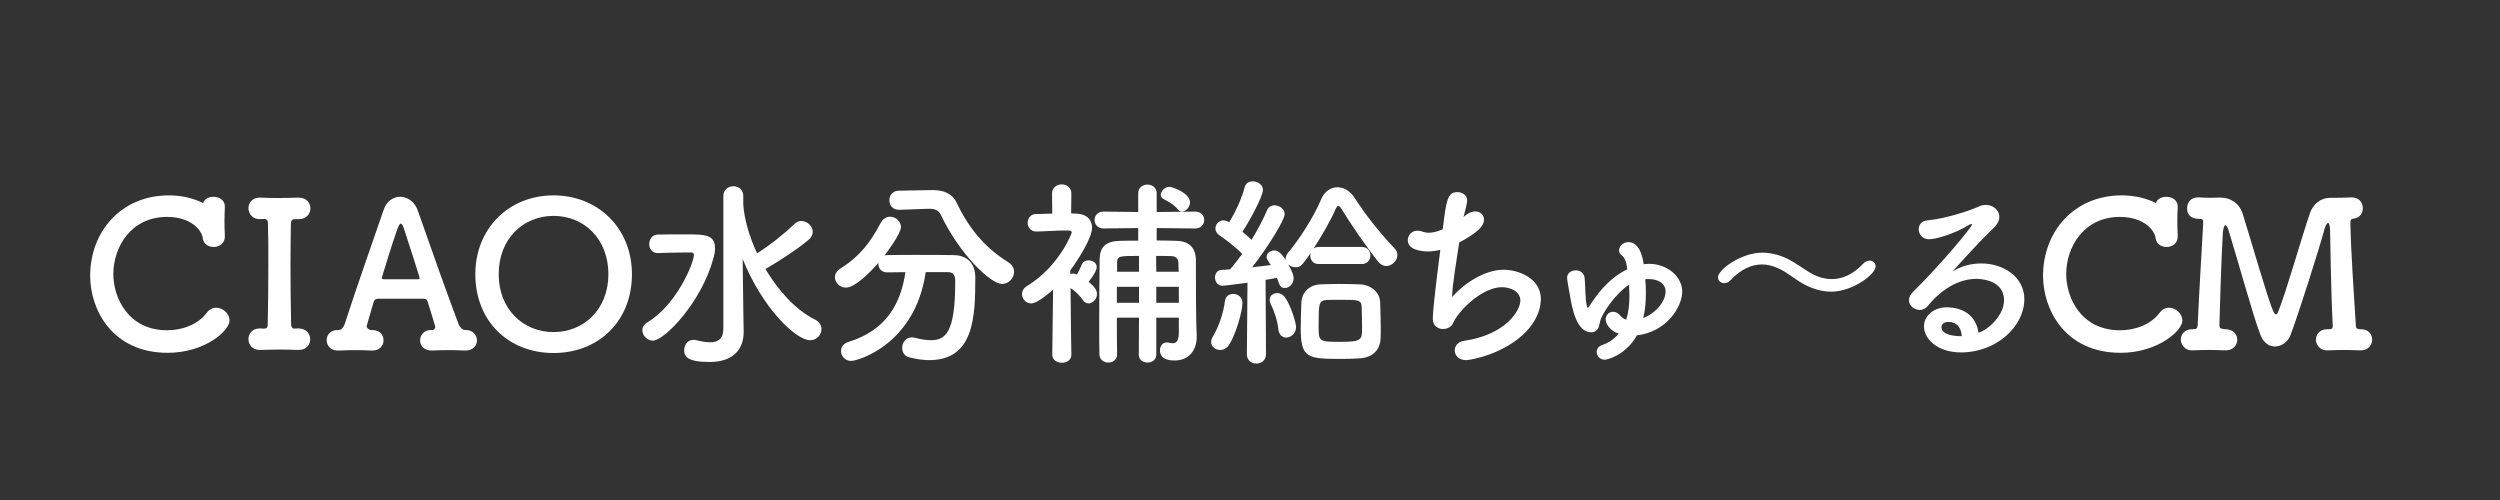
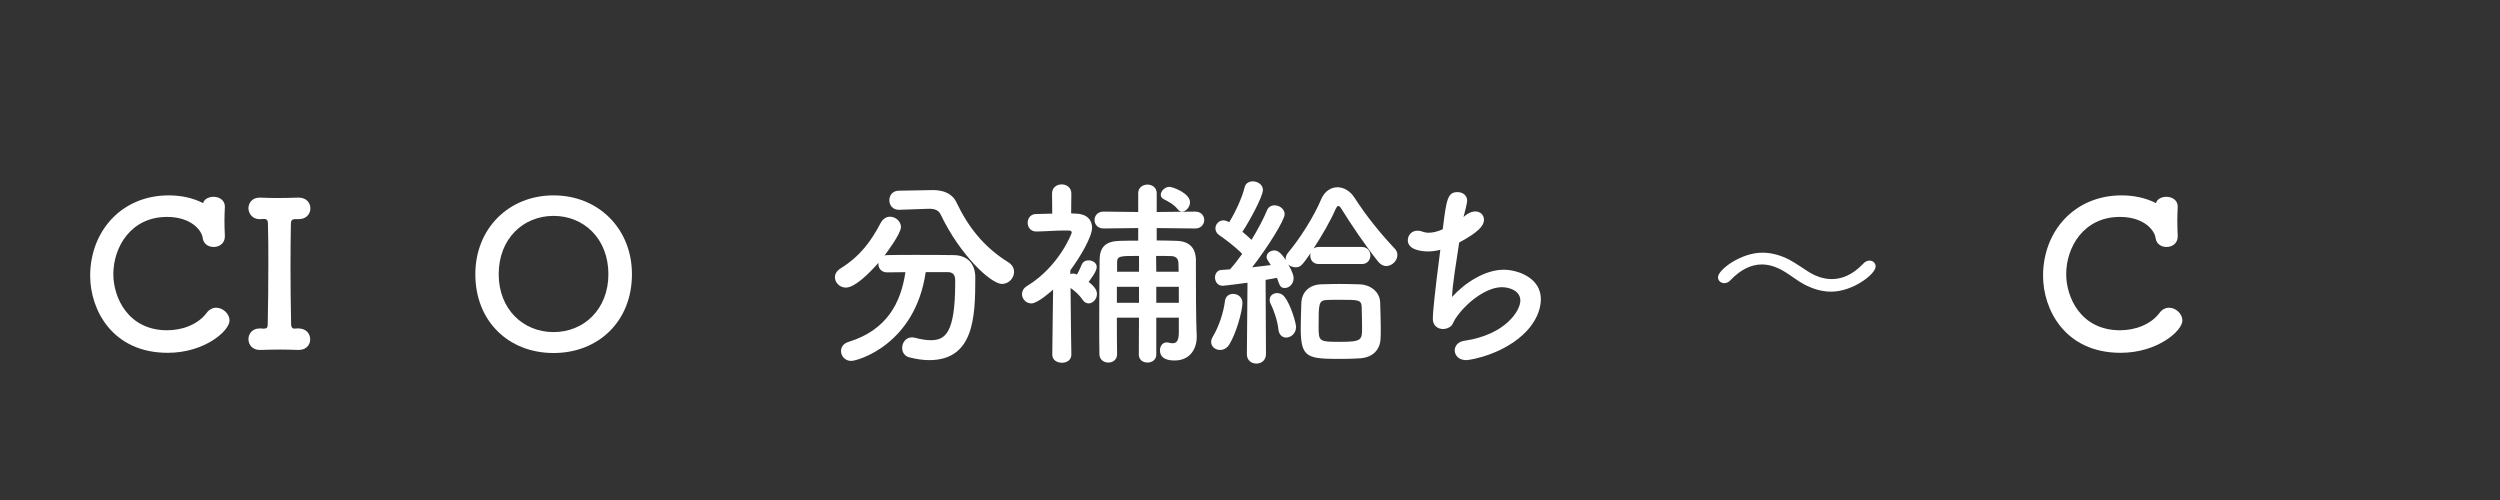
<svg xmlns="http://www.w3.org/2000/svg" version="1.1" id="レイヤー_1" x="0px" y="0px" viewBox="0 0 200 40" style="enable-background:new 0 0 200 40;" xml:space="preserve">
  <rect x="0" y="0" width="200" height="40" fill="#333333" stroke="none" />
  <style type="text/css">
	.st0{fill:#FFFFFF;}
</style>
  <g>
    <path class="st0" d="M13.422,28.225c-4.453,0-6.208-3.462-6.208-6.159c0-3.559,2.502-6.436,6.289-6.436   c0.959,0,1.918,0.195,2.747,0.618c0.081-0.325,0.455-0.504,0.829-0.504c0.455,0,0.91,0.26,0.91,0.78c0,0.016,0,0.032,0,0.048   c-0.016,0.341-0.032,0.715-0.032,1.089c0,0.439,0.016,0.861,0.032,1.187c0,0.016,0,0.049,0,0.065c0,0.569-0.455,0.845-0.894,0.845   c-0.406,0-0.812-0.228-0.878-0.715c-0.065-0.601-0.91-1.69-2.86-1.69c-2.876,0-4.29,2.405-4.29,4.583   c0,1.853,1.17,4.485,4.306,4.485c1.235,0,2.47-0.472,3.153-1.382c0.211-0.292,0.504-0.422,0.764-0.422   c0.553,0,1.073,0.487,1.073,1.023C18.362,26.47,16.363,28.225,13.422,28.225z" />
    <path class="st0" d="M21.044,26.291c0.016,0,0.049,0,0.065,0c0.228,0,0.309-0.082,0.309-0.342c0.033-1.593,0.049-3.267,0.049-4.907   c0-1.073,0-2.146-0.032-3.153c0-0.228-0.065-0.374-0.309-0.374c0,0-0.016,0-0.032,0l-0.244,0.016   c-0.78,0.033-0.975-0.601-0.975-0.861c0-0.439,0.309-0.861,0.894-0.861c0.033,0,0.049,0,0.081,0   c0.341,0.016,0.829,0.033,1.316,0.033c0.602,0,1.235-0.017,1.674-0.033c0.017,0,0.017,0,0.033,0c0.65,0,0.958,0.422,0.958,0.861   c0,0.422-0.309,0.861-0.926,0.861c-0.016,0-0.048,0-0.065,0h-0.228c-0.26,0-0.341,0.13-0.341,0.357   c-0.016,1.04-0.032,2.129-0.032,3.25c0,1.561,0.016,3.186,0.049,4.794c0,0.163,0.049,0.358,0.26,0.358   c0.082,0,0.211-0.017,0.276-0.017c0.016,0,0.016,0,0.033,0c0.65,0,0.958,0.438,0.958,0.878c0,0.422-0.309,0.845-0.926,0.845   c-0.016,0-0.049,0-0.065,0c-0.422-0.017-0.91-0.032-1.397-0.032c-0.602,0-1.17,0.016-1.577,0.032c-0.016,0-0.048,0-0.065,0   c-0.601,0-0.91-0.423-0.91-0.861s0.309-0.861,0.91-0.861c0.017,0,0.049,0,0.065,0L21.044,26.291z" />
-     <path class="st0" d="M34.582,26.404c0.13,0,0.244-0.113,0.244-0.26c0-0.032-0.423-1.431-0.618-2.016   c-0.032-0.13-0.13-0.228-0.26-0.228h-3.722c-0.211,0.033-0.276,0.065-0.341,0.276c-0.162,0.553-0.552,1.901-0.552,1.901   c0,0.179,0.195,0.325,0.374,0.325c0.553-0.017,0.975,0.276,0.975,0.829c0,0.406-0.292,0.812-0.894,0.812c-0.017,0-0.049,0-0.065,0   c-0.407-0.017-0.829-0.033-1.251-0.033c-0.52,0-0.991,0.017-1.381,0.033c-0.016,0-0.049,0-0.065,0   c-0.602,0-0.894-0.423-0.894-0.829s0.292-0.812,0.878-0.812c0.016,0,0.048,0,0.065,0h0.016c0.26,0,0.422-0.276,0.487-0.487   c0.943-2.941,2.454-7.183,3.104-9.101c0.244-0.731,0.78-1.073,1.333-1.073c0.569,0,1.17,0.39,1.414,1.121   c0.861,2.47,2.454,6.956,3.25,9.052c0.049,0.146,0.26,0.487,0.52,0.487c0.764-0.017,0.958,0.553,0.958,0.829   c0,0.406-0.309,0.812-0.91,0.812c-0.017,0-0.049,0-0.065,0c-0.406-0.017-0.829-0.033-1.251-0.033c-0.52,0-0.991,0.017-1.381,0.033   c-0.487,0.016-0.942-0.276-0.942-0.812c0-0.406,0.292-0.829,0.877-0.829c0.032,0,0.049,0,0.081,0H34.582z M33.428,22.342   c0.097-0.017,0.146-0.032,0.146-0.081c0-0.114-1.121-3.543-1.251-3.95c-0.097-0.292-0.179-0.422-0.26-0.422   s-0.179,0.163-0.292,0.488c-0.374,1.007-1.235,3.868-1.235,3.868c0,0.049,0.032,0.065,0.162,0.098H33.428z" />
    <path class="st0" d="M38.027,21.936c0-3.657,2.682-6.306,6.257-6.306s6.272,2.649,6.272,6.306c0,3.786-2.697,6.305-6.272,6.305   S38.027,25.722,38.027,21.936z M48.672,21.936c0-2.844-1.966-4.665-4.388-4.665s-4.388,1.82-4.388,4.665   c0,2.812,1.966,4.631,4.388,4.631S48.672,24.747,48.672,21.936z" />
-     <path class="st0" d="M51.386,26.421c0-0.228,0.114-0.455,0.406-0.634c2.34-1.397,3.721-4.762,3.721-5.396   c0-0.162-0.114-0.195-0.26-0.195c-0.114,0-0.228,0-0.341,0c-0.764,0-1.771,0.033-2.275,0.049c-0.017,0-0.017,0-0.033,0   c-0.438,0-0.666-0.357-0.666-0.715c0-0.374,0.228-0.748,0.666-0.764c0.504-0.016,1.495-0.016,2.324-0.016   c1.446,0,2.275,0.016,2.275,1.105c0,0.228-0.033,0.471-0.114,0.748c-0.926,3.526-3.917,6.646-4.859,6.646   C51.776,27.249,51.386,26.843,51.386,26.421z M57.87,15.679c0-0.52,0.406-0.78,0.812-0.78c0.39,0,0.78,0.26,0.78,0.78v0.683   c0.081,1.17,0.471,2.551,1.105,3.9c1.056-0.666,2.08-1.479,3.022-2.373c0.163-0.146,0.341-0.211,0.52-0.211   c0.455,0,0.91,0.406,0.91,0.861c0,0.228-0.098,0.455-0.357,0.667c-1.024,0.845-2.259,1.625-3.38,2.292   c-0.016,0.016-0.032,0.016-0.049,0.016c1.024,1.723,2.389,3.267,3.981,4.062c0.358,0.179,0.504,0.472,0.504,0.748   c0,0.455-0.374,0.894-0.91,0.894c-1.121,0-3.802-2.535-5.395-6.5l0.049,3.884l0.032,1.934c0,0.017,0,0.032,0,0.032   c0,1.171-0.634,2.39-2.73,2.39c-1.771,0-2.031-0.439-2.031-0.943c0-0.406,0.276-0.828,0.731-0.828c0.065,0,0.114,0,0.179,0.016   c0.406,0.098,0.812,0.179,1.17,0.179c0.618,0,1.056-0.26,1.056-1.104V15.679z" />
    <path class="st0" d="M74.057,21.772c-0.845,5.802-5.444,7.102-5.964,7.102c-0.488,0-0.812-0.39-0.812-0.796   c0-0.293,0.179-0.602,0.617-0.731c3.039-0.942,4.177-3.104,4.534-5.574c-0.52,0-1.024,0.017-1.462,0.017   c-0.455,0-0.699-0.325-0.699-0.666c0-0.032,0-0.065,0-0.098c-0.731,0.845-1.885,1.982-2.6,1.982c-0.503,0-0.877-0.406-0.877-0.829   c0-0.243,0.13-0.503,0.439-0.698c1.592-0.992,2.438-2.162,3.218-3.641c0.195-0.357,0.471-0.503,0.747-0.503   c0.455,0,0.878,0.374,0.878,0.829c0,0.536-1.235,2.178-1.316,2.275c0.065-0.016,0.13-0.032,0.211-0.032   c0.682-0.017,1.446-0.017,2.226-0.017c1.073,0,2.178,0,3.104,0.017c1.089,0.016,1.723,0.683,1.723,1.788   c0,3.152-0.098,6.614-3.689,6.614c-0.504,0-1.04-0.081-1.609-0.228c-0.374-0.098-0.553-0.423-0.553-0.748   c0-0.422,0.292-0.845,0.78-0.845c0.081,0,0.163,0.017,0.244,0.032c0.488,0.131,0.91,0.195,1.268,0.195   c1.138,0,1.95-0.553,1.95-4.566c0-0.081,0-0.162,0-0.244c0-0.454-0.228-0.634-0.569-0.634H74.057z M71.944,16.784   c-0.016,0-0.016,0-0.032,0c-0.504,0-0.764-0.374-0.764-0.764c0-0.374,0.244-0.764,0.764-0.764l2.665-0.049c0.016,0,0.049,0,0.065,0   c0.812,0,1.544,0.26,1.885,1.007c0.942,1.966,2.177,3.543,4.127,4.762c0.341,0.211,0.471,0.487,0.471,0.78   c0,0.487-0.422,0.959-0.958,0.959c-0.91,0-3.364-2.325-4.892-5.51c-0.163-0.374-0.471-0.503-0.926-0.503c-0.033,0-0.049,0-0.081,0   L71.944,16.784z" />
    <path class="st0" d="M85.71,28.371c0,0.438-0.374,0.649-0.748,0.649c-0.39,0-0.78-0.211-0.78-0.649v-0.017l0.065-5.184   c-0.163,0.146-1.235,1.104-1.739,1.104c-0.422,0-0.748-0.357-0.748-0.747c0-0.228,0.114-0.472,0.406-0.65   c2.567-1.56,3.575-4.209,3.575-4.274c0-0.163-0.211-0.163-0.309-0.163c-0.082,0-0.179,0-0.26,0c-0.829,0-1.349,0.065-2.259,0.081   h-0.016c-0.455,0-0.683-0.357-0.683-0.699s0.228-0.699,0.666-0.699c0.439-0.016,0.878-0.016,1.3-0.033l-0.016-1.608   c0-0.488,0.39-0.731,0.764-0.731c0.39,0,0.78,0.244,0.78,0.731l-0.016,1.592c0.13,0,0.244,0.016,0.374,0.016   c0.861,0.017,1.3,0.488,1.3,1.122c0,0.764-0.991,2.405-1.739,3.413v0.309c0.081-0.032,0.146-0.049,0.228-0.049   c0.065,0,0.114,0.017,0.179,0.032c0.032,0.017,0.065,0.033,0.114,0.049c0.146-0.228,0.244-0.455,0.406-0.829   c0.098-0.211,0.309-0.309,0.52-0.309c0.325,0,0.666,0.195,0.666,0.536c0,0.358-0.552,1.057-0.65,1.187   c0.52,0.406,0.667,0.699,0.667,0.976c0,0.39-0.325,0.747-0.667,0.747c-0.163,0-0.341-0.081-0.471-0.276   c-0.26-0.39-0.634-0.731-0.975-0.959c0.016,2.422,0.065,5.314,0.065,5.314V28.371z M94.307,25.413h-1.804v2.958   c0,0.422-0.357,0.634-0.699,0.634c-0.357,0-0.699-0.212-0.699-0.634l0.016-2.958H89.35c0,0.975,0,1.966,0.017,2.909v0.016   c0,0.439-0.341,0.667-0.699,0.667c-0.357,0-0.715-0.228-0.715-0.683c-0.016-0.748-0.016-1.512-0.016-2.308   c0-1.756,0.016-3.592,0.032-5.25c0.017-0.991,0.472-1.462,1.593-1.495c0.471-0.016,0.975-0.016,1.495-0.016v-1.008l-2.763,0.033   h-0.016c-0.471,0-0.715-0.341-0.715-0.683c0-0.325,0.244-0.666,0.715-0.666h0.016l2.763,0.032v-1.495   c0-0.471,0.374-0.699,0.748-0.699c0.357,0,0.731,0.228,0.731,0.699v1.495l3.072-0.032h0.016c0.471,0,0.715,0.341,0.715,0.666   c0,0.341-0.244,0.683-0.715,0.683h-0.016l-3.072-0.033v0.992c0.537,0,1.073,0.016,1.609,0.032c1.008,0.033,1.511,0.569,1.528,1.528   c0,0.309,0,0.634,0,0.942c0,3.868,0.049,4.859,0.065,5.07c0,0.049,0,0.098,0,0.146c0,0.991-0.569,1.885-1.771,1.885   c-0.276,0-1.17-0.017-1.17-0.812c0-0.325,0.195-0.634,0.536-0.634c0.049,0,0.098,0,0.146,0.017   c0.114,0.032,0.228,0.049,0.341,0.049c0.276,0,0.487-0.163,0.487-0.878V25.413z M91.122,22.943H89.35v1.283h1.771V22.943z    M91.122,20.473c-1.576,0-1.755,0-1.755,0.553v0.715h1.755V20.473z M94.291,21.74c0-0.26-0.017-0.504-0.017-0.715   c-0.016-0.293-0.162-0.521-0.552-0.537c-0.406-0.016-0.829-0.016-1.235-0.016l0.016,1.268H94.291z M94.307,22.943h-1.804v1.283   h1.804V22.943z M94.226,16.751c-0.341-0.423-0.748-0.618-1.122-0.813c-0.163-0.081-0.244-0.211-0.244-0.357   c0-0.292,0.341-0.634,0.683-0.634c0.292,0,1.658,0.52,1.658,1.235c0,0.374-0.325,0.748-0.634,0.748   C94.453,16.93,94.323,16.881,94.226,16.751z" />
    <path class="st0" d="M97.607,27.997c-0.374,0-0.715-0.26-0.715-0.634c0-0.146,0.049-0.293,0.146-0.455   c0.455-0.748,0.845-1.885,0.959-2.828c0.048-0.39,0.341-0.568,0.65-0.568c0.374,0,0.748,0.26,0.748,0.715   c0,0.666-0.52,2.519-1.073,3.364C98.143,27.867,97.867,27.997,97.607,27.997z M105.504,21.123c-0.454,0-0.682-0.325-0.682-0.667   c0-0.065,0.016-0.146,0.032-0.211c-0.715,1.008-0.797,1.138-1.219,1.138c-0.212,0-0.423-0.081-0.569-0.228   c0.357,0.634,0.423,0.927,0.423,1.105c0,0.455-0.357,0.779-0.699,0.779c-0.341,0-0.406-0.146-0.633-0.812   c-0.228,0.049-0.553,0.098-0.91,0.163l0.032,5.932c0,0.52-0.39,0.764-0.764,0.764c-0.39,0-0.764-0.244-0.764-0.748v-0.016   l0.049-5.704c-0.017,0-1.804,0.243-1.999,0.243c-0.39,0-0.601-0.341-0.601-0.666c0-0.292,0.179-0.585,0.52-0.602   c0.195,0,0.422-0.032,0.683-0.049c0.309-0.341,0.634-0.764,0.975-1.235c-0.552-0.569-1.446-1.235-1.836-1.495   c-0.211-0.146-0.309-0.341-0.309-0.536c0-0.325,0.26-0.65,0.65-0.65c0.114,0,0.228,0.032,0.357,0.097l0.097,0.049   c0.455-0.731,1.024-1.917,1.235-2.795c0.081-0.325,0.357-0.471,0.65-0.471c0.39,0,0.812,0.26,0.812,0.682   c0,0.537-1.104,2.552-1.641,3.348c0.26,0.211,0.503,0.439,0.731,0.65c0.504-0.829,0.958-1.69,1.235-2.356   c0.114-0.292,0.357-0.406,0.602-0.406c0.406,0,0.812,0.292,0.812,0.715c0,0.455-1.333,2.617-2.6,4.242   c0.569-0.064,1.088-0.13,1.495-0.179c-0.309-0.455-0.341-0.52-0.341-0.65c0-0.292,0.292-0.52,0.617-0.52   c0.244,0,0.504,0.13,0.927,0.78c-0.017-0.049-0.017-0.082-0.017-0.13c0-0.146,0.065-0.309,0.195-0.472   c0.926-1.105,2.047-2.844,2.648-4.274c0.26-0.634,0.78-0.958,1.3-0.958c0.504,0,1.024,0.292,1.382,0.861   c0.894,1.397,2.048,2.828,3.185,4.03c0.163,0.162,0.228,0.341,0.228,0.536c0,0.438-0.422,0.877-0.894,0.877   c-0.211,0-0.455-0.113-0.649-0.357c-1.008-1.268-2.178-2.99-2.958-4.258c-0.081-0.13-0.162-0.195-0.228-0.195   s-0.13,0.081-0.195,0.211c-0.455,1.057-1.138,2.194-1.787,3.202c0.113-0.082,0.243-0.13,0.422-0.13h3.445   c0.455,0,0.683,0.341,0.683,0.682s-0.228,0.683-0.683,0.683H105.504z M102.271,26.355c-0.065-0.698-0.374-1.56-0.617-2.048   c-0.065-0.113-0.082-0.228-0.082-0.324c0-0.325,0.276-0.537,0.602-0.537c0.195,0,0.423,0.082,0.585,0.293   c0.504,0.634,0.927,2.112,0.927,2.421c0,0.521-0.423,0.846-0.797,0.846C102.596,27.006,102.319,26.794,102.271,26.355z    M108.836,28.663c-0.438,0.032-0.959,0.049-1.495,0.049c-2.746,0-3.283-0.049-3.283-2.454c0-0.698,0.033-1.446,0.049-2.015   c0.033-0.861,0.618-1.446,1.528-1.495c0.471-0.017,0.975-0.032,1.479-0.032c0.602,0,1.187,0.016,1.69,0.032   c0.812,0.032,1.576,0.585,1.608,1.43c0.017,0.602,0.049,1.397,0.049,2.113c0,0.275,0,0.552-0.017,0.796   C110.412,27.965,109.844,28.582,108.836,28.663z M108.934,24.535c-0.033-0.552-0.276-0.552-1.707-0.552   c-0.406,0-0.796,0-1.089,0.016c-0.649,0.033-0.649,0.309-0.649,2.129c0,1.203,0.032,1.219,1.771,1.219   c1.657,0,1.706-0.162,1.706-1.072C108.966,25.705,108.949,24.99,108.934,24.535z" />
    <path class="st0" d="M117.223,17.239c0.292-0.228,0.568-0.325,0.796-0.325c0.406,0,0.698,0.276,0.698,0.667   c0,0.504-0.503,1.024-1.982,1.82c-0.211,1.463-0.552,3.38-0.568,4.356c1.023-1.138,2.633-2.178,4.128-2.178   c1.137,0,2.974,0.649,2.974,2.356c0,0.894-0.455,1.836-1.154,2.567c-1.723,1.82-4.452,2.308-4.826,2.308   c-0.602,0-0.91-0.391-0.91-0.78c0-0.341,0.244-0.683,0.748-0.764c3.348-0.487,4.501-2.438,4.501-3.218s-0.861-1.072-1.479-1.072   c-1.3,0-2.941,1.316-3.737,2.551c-0.212,0.342-0.18,0.553-0.618,0.731c-0.098,0.033-0.211,0.065-0.341,0.065   c-0.391,0-0.829-0.228-0.829-0.829c0-0.455,0.146-2.015,0.602-5.509c-0.342,0.082-0.667,0.13-0.976,0.13   c-0.471,0-1.625-0.098-1.625-0.894c0-0.39,0.293-0.764,0.764-0.764c0.13,0,0.276,0.016,0.423,0.081   c0.146,0.049,0.293,0.082,0.487,0.082c0.309,0,0.683-0.082,1.121-0.276c0.293-2.421,0.391-2.974,1.187-2.974   c0.391,0,0.764,0.244,0.764,0.682c0,0.244-0.26,1.203-0.292,1.316L117.223,17.239z" />
-     <path class="st0" d="M130.321,22.78c-0.861,0.521-2.226,2.227-2.356,3.12c-0.016,0.081-0.081,0.683-0.666,0.683   c-1.187,0-1.527-1.901-1.723-3.055c-0.016-0.049-0.211-1.17-0.211-1.284c0-0.406,0.341-0.617,0.698-0.617   c0.325,0,0.65,0.194,0.699,0.568c0.081,0.569,0.032,1.706,0.195,2.324c0.016,0.081,0.049,0.098,0.064,0.098   c0.049,0,0.098-0.082,0.098-0.082c0.521-0.812,1.479-2.226,3.056-2.99l-0.017-0.179c-0.049-0.357-0.179-0.764-0.39-0.91   c-0.179-0.13-0.244-0.276-0.244-0.423c0-0.341,0.341-0.666,0.747-0.666c0.991,0,1.187,1.511,1.219,1.755v0.016   c0.146-0.016,0.293-0.032,0.439-0.032c1.413,0,2.648,0.991,2.648,2.227c0,1.187-1.219,3.218-3.624,3.494   c-0.894,1.608-2.404,1.95-2.567,1.95c-0.406,0-0.65-0.31-0.65-0.618c0-0.228,0.131-0.455,0.423-0.553   c0.585-0.194,1.008-0.52,1.333-0.909c-0.716-0.244-1.04-0.812-1.04-1.138c0-0.342,0.26-0.618,0.585-0.618   c0.211,0,0.422,0.098,0.617,0.342c0.114,0.146,0.26,0.228,0.438,0.292c0.195-0.585,0.261-1.234,0.261-1.868   c0-0.276-0.017-0.553-0.033-0.812V22.78z M133.247,23.333c0-0.65-0.569-1.008-1.35-1.008c-0.081,0-0.179,0-0.275,0.017   c0.032,0.357,0.049,0.715,0.049,1.104c0,0.65-0.049,1.333-0.212,1.999C132.613,24.99,133.247,23.999,133.247,23.333z" />
    <path class="st0" d="M146.492,23.333c-0.78,0-1.512-0.244-2.129-0.568c-0.521-0.276-0.991-0.65-1.479-0.959   c-0.585-0.374-1.235-0.65-1.935-0.65c-0.796,0-1.657,0.357-2.519,1.268c-0.146,0.162-0.325,0.228-0.487,0.228   c-0.276,0-0.504-0.195-0.504-0.472c0-0.601,1.836-1.966,3.543-1.966c0.796,0,1.511,0.228,2.145,0.553   c0.521,0.277,0.991,0.618,1.479,0.926c0.568,0.374,1.234,0.634,1.934,0.634c0.812,0,1.674-0.341,2.519-1.234   c0.162-0.179,0.341-0.245,0.504-0.245c0.276,0,0.487,0.196,0.487,0.472C150.051,21.936,148.215,23.333,146.492,23.333z" />
-     <path class="st0" d="M160.322,24.016c0-1.706-2.063-1.706-2.21-1.706c-1.82,0-3.218,1.332-3.884,2.161   c-0.179,0.228-0.423,0.325-0.65,0.325c-0.438,0-0.861-0.342-0.861-0.78c0-0.211,0.098-0.438,0.325-0.666   c2.34-2.308,4.713-5.201,4.713-5.379c0-0.033-0.017-0.049-0.049-0.049s-0.065,0.016-0.113,0.032   c-1.219,0.764-2.763,1.187-3.251,1.187c-0.552,0-0.845-0.406-0.845-0.796c0-0.341,0.211-0.666,0.683-0.715   c1.608-0.146,3.656-0.877,4.111-1.105c0.195-0.098,0.406-0.13,0.585-0.13c0.602,0,1.072,0.439,1.072,0.959   c0,0.26-0.113,0.536-0.373,0.796c-1.105,1.056-2.356,2.438-3.381,3.576c0.699-0.455,1.528-0.65,2.324-0.65   c1.723,0,3.429,1.057,3.429,2.86c0,2.178-2.242,4.258-5.054,4.258c-1.95,0-2.974-1.122-2.974-2.08c0-0.878,0.812-1.528,1.82-1.528   c1.413,0,2.389,0.78,2.534,2.031C158.974,26.437,160.322,25.283,160.322,24.016z M155.886,25.754c-0.552,0-0.568,0.358-0.568,0.423   c0,0.634,1.104,0.715,1.511,0.715c0.033,0,0.082,0,0.114,0C156.894,26.193,156.536,25.754,155.886,25.754z" />
    <path class="st0" d="M169.651,28.225c-4.452,0-6.207-3.462-6.207-6.159c0-3.559,2.502-6.436,6.288-6.436   c0.959,0,1.918,0.195,2.747,0.618c0.081-0.325,0.455-0.504,0.828-0.504c0.455,0,0.91,0.26,0.91,0.78c0,0.016,0,0.032,0,0.048   c-0.017,0.341-0.032,0.715-0.032,1.089c0,0.439,0.016,0.861,0.032,1.187c0,0.016,0,0.049,0,0.065c0,0.569-0.455,0.845-0.894,0.845   c-0.406,0-0.812-0.228-0.878-0.715c-0.064-0.601-0.909-1.69-2.859-1.69c-2.877,0-4.29,2.405-4.29,4.583   c0,1.853,1.17,4.485,4.306,4.485c1.235,0,2.471-0.472,3.153-1.382c0.211-0.292,0.503-0.422,0.764-0.422   c0.552,0,1.072,0.487,1.072,1.023C174.592,26.47,172.593,28.225,169.651,28.225z" />
-     <path class="st0" d="M186.505,15.825c0.098,0,0.195,0,0.292,0c0.423,0,0.943-0.016,1.301-0.032c0.016,0,0.032,0,0.049,0   c0.585,0,0.877,0.422,0.877,0.861c0,0.39-0.228,0.764-0.698,0.829c-0.276,0.033-0.293,0.114-0.293,0.39   c0.032,2.096,0.293,5.948,0.438,8.223c0.017,0.179,0.114,0.228,0.325,0.243c0.032,0,0.065,0,0.098,0   c0.585,0,0.878,0.406,0.878,0.829s-0.31,0.861-0.91,0.861c-0.017,0-0.049,0-0.065,0c-0.422-0.017-0.828-0.032-1.234-0.032   c-0.472,0-0.927,0.016-1.316,0.032c-0.797,0.032-0.976-0.634-0.976-0.845c0-0.423,0.309-0.846,0.894-0.846c0.033,0,0.049,0,0.082,0   c0.032,0,0.064,0,0.097,0c0.163,0,0.276-0.048,0.276-0.26c0-0.016,0-0.032,0-0.049c-0.146-2.681-0.211-7.573-0.211-7.573   c-0.017-0.439-0.081-0.618-0.162-0.618c-0.098,0-0.228,0.228-0.31,0.569c-0.357,1.349-2.031,6.647-2.697,8.402   c-0.211,0.553-0.731,0.91-1.251,0.91c-0.439,0-0.878-0.26-1.138-0.894c-0.521-1.252-1.95-6.436-2.552-8.354   c-0.081-0.292-0.179-0.455-0.26-0.455c-0.146,0-0.195,0.472-0.211,0.618c-0.098,1.349-0.276,6.988-0.276,7.394   c0,0.228,0.113,0.276,0.438,0.309c0.017,0,0.032,0,0.032,0c0.65,0,0.959,0.423,0.959,0.846c0,0.422-0.325,0.845-0.926,0.845   c-0.017,0-0.049,0-0.065,0c-0.422-0.017-0.828-0.032-1.235-0.032c-0.471,0-0.926,0.016-1.315,0.032   c-0.797,0.032-0.976-0.634-0.976-0.845c0-0.423,0.309-0.846,0.894-0.846c0.033,0,0.049,0,0.082,0c0.016,0,0.032,0,0.049,0   c0.211,0,0.309-0.081,0.324-0.324c0.114-2.601,0.325-5.964,0.439-8.093c0-0.065,0-0.114,0-0.163c0-0.179-0.033-0.244-0.261-0.244   c-0.975,0-1.023-0.602-1.023-0.861c0-0.439,0.293-0.861,0.861-0.861c0.032,0,0.065,0,0.098,0c0.243,0.016,0.553,0.032,0.894,0.032   c0.244,0,0.504-0.016,0.731-0.016c0.032,0,0.064,0,0.081,0c0.731,0,1.495,0.374,1.788,1.316c0.309,0.975,0.828,2.747,1.315,4.355   c0.992,3.25,1.171,3.673,1.333,3.673c0.065,0,0.13-0.065,0.179-0.195c0.617-1.495,1.901-6.045,2.552-7.914   c0.228-0.65,0.779-1.219,1.674-1.219C186.473,15.825,186.488,15.825,186.505,15.825z" />
  </g>
</svg>